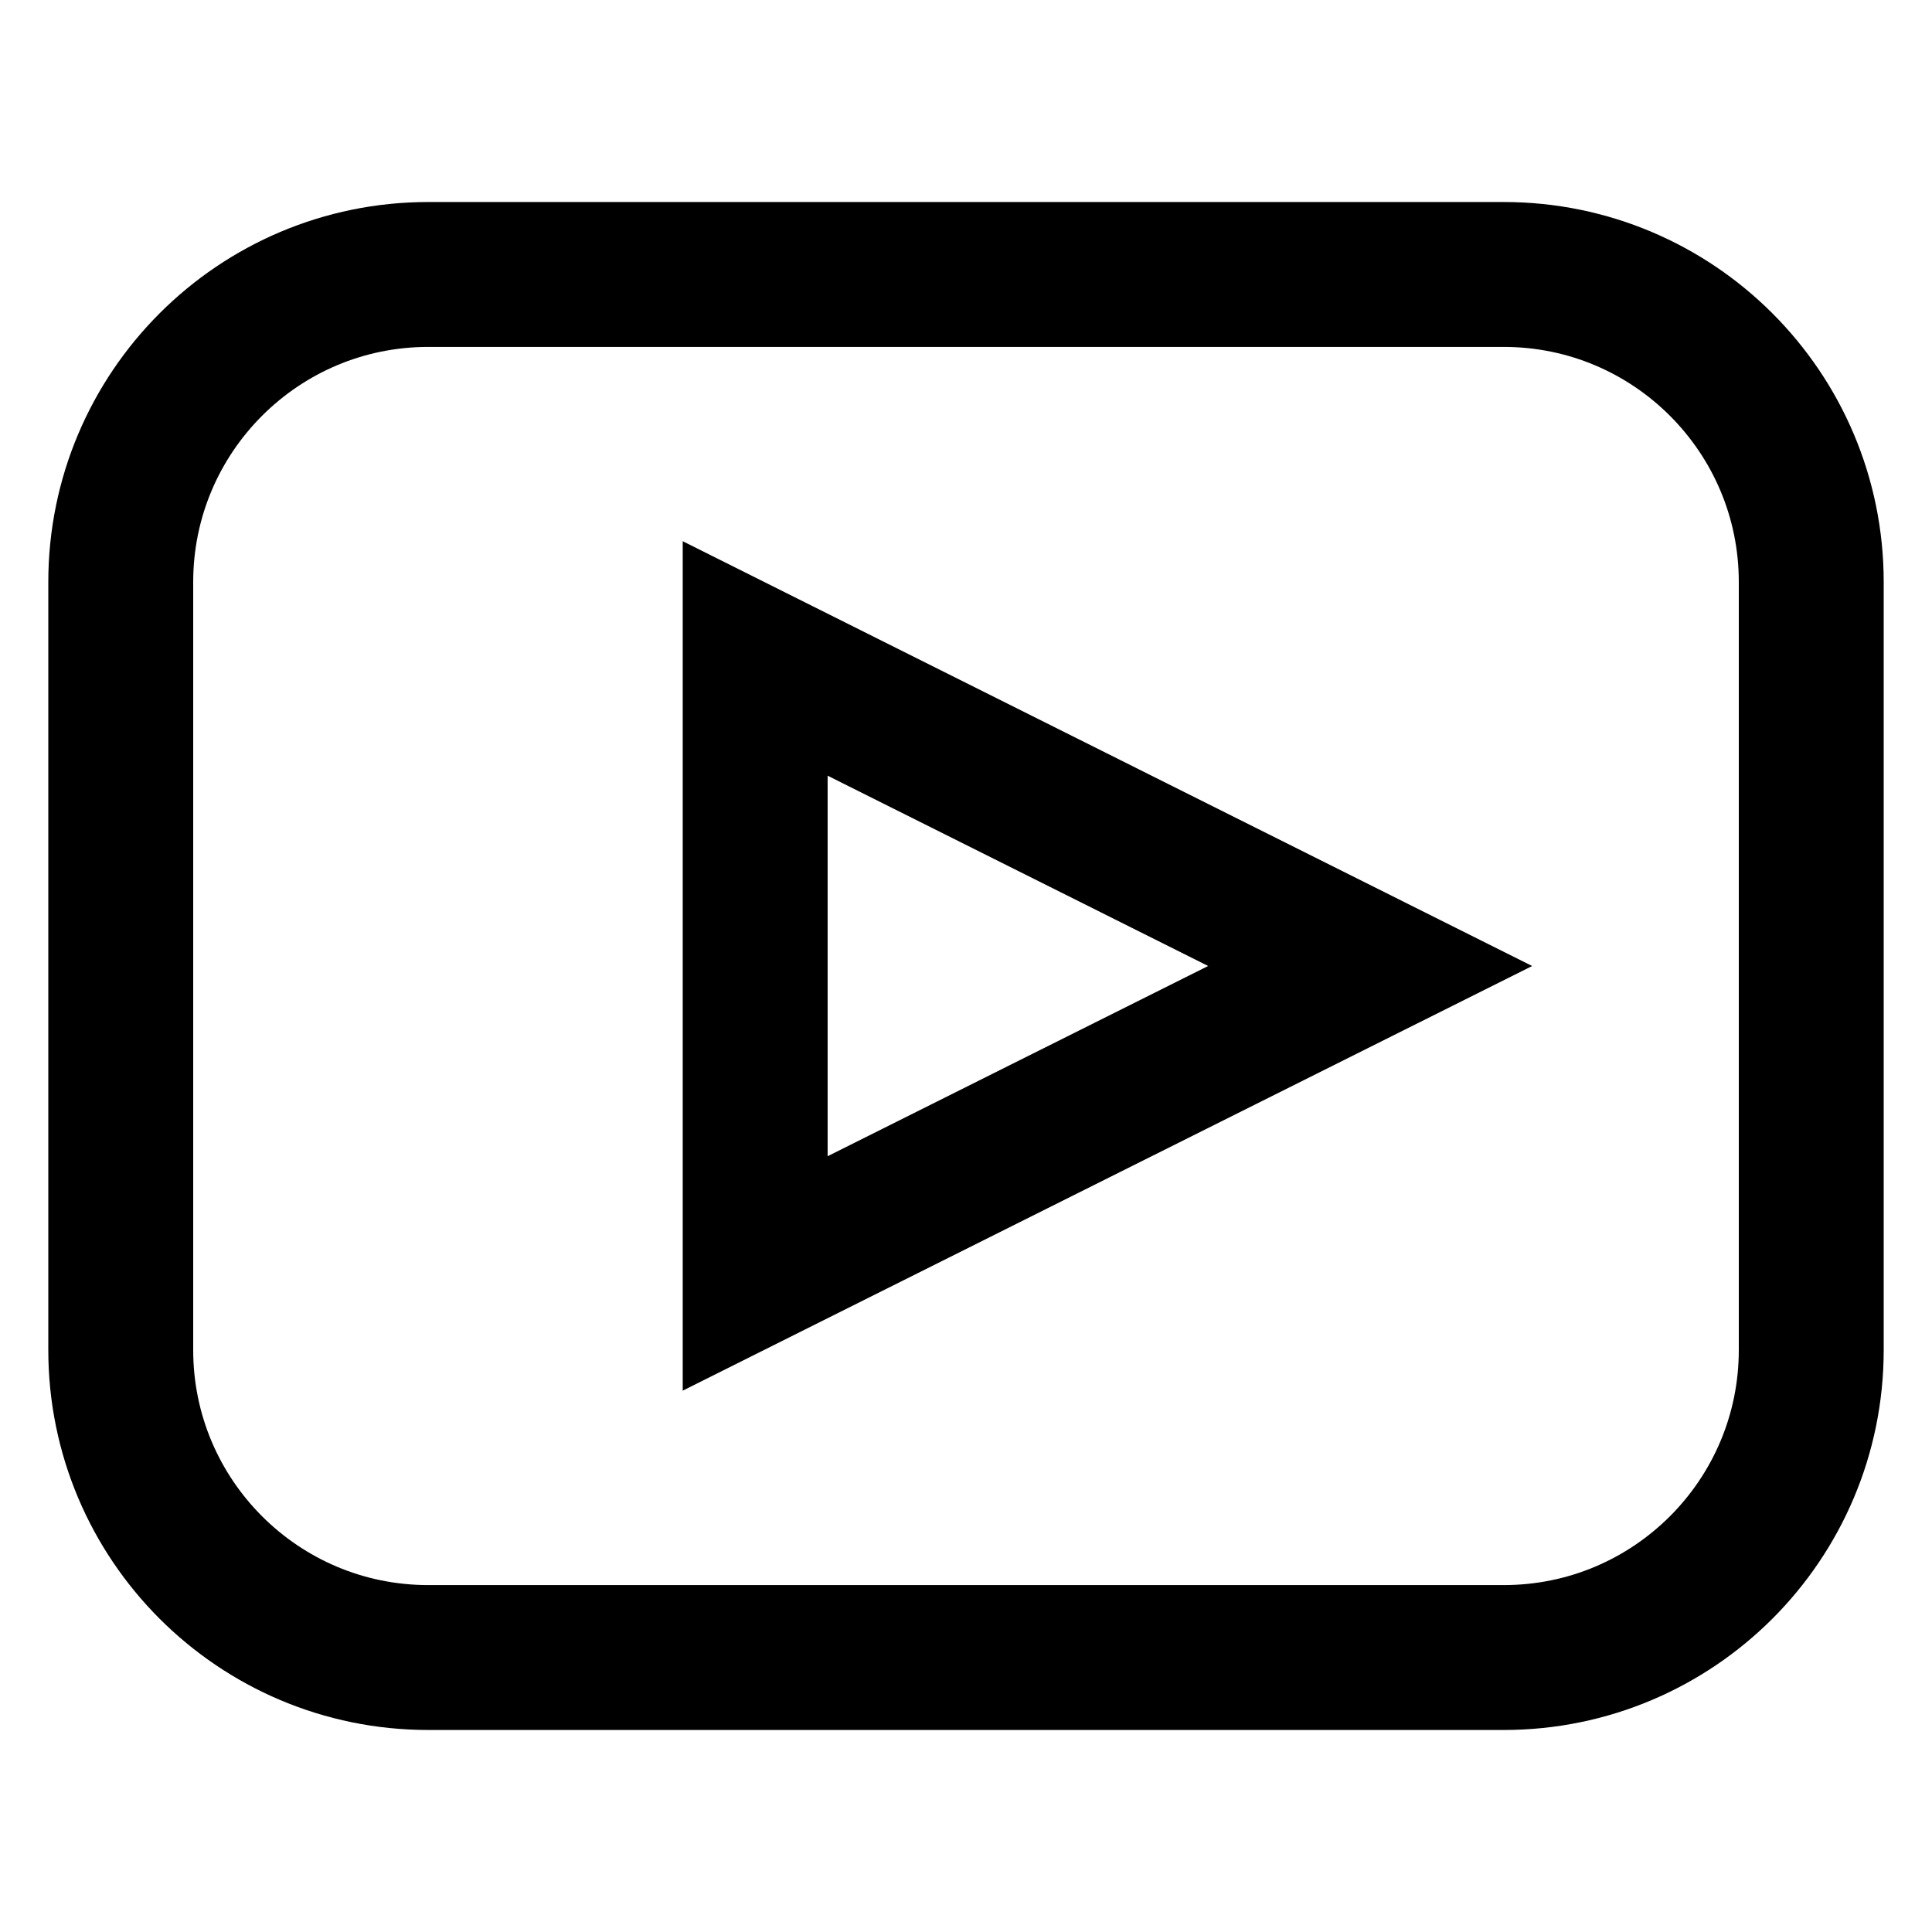
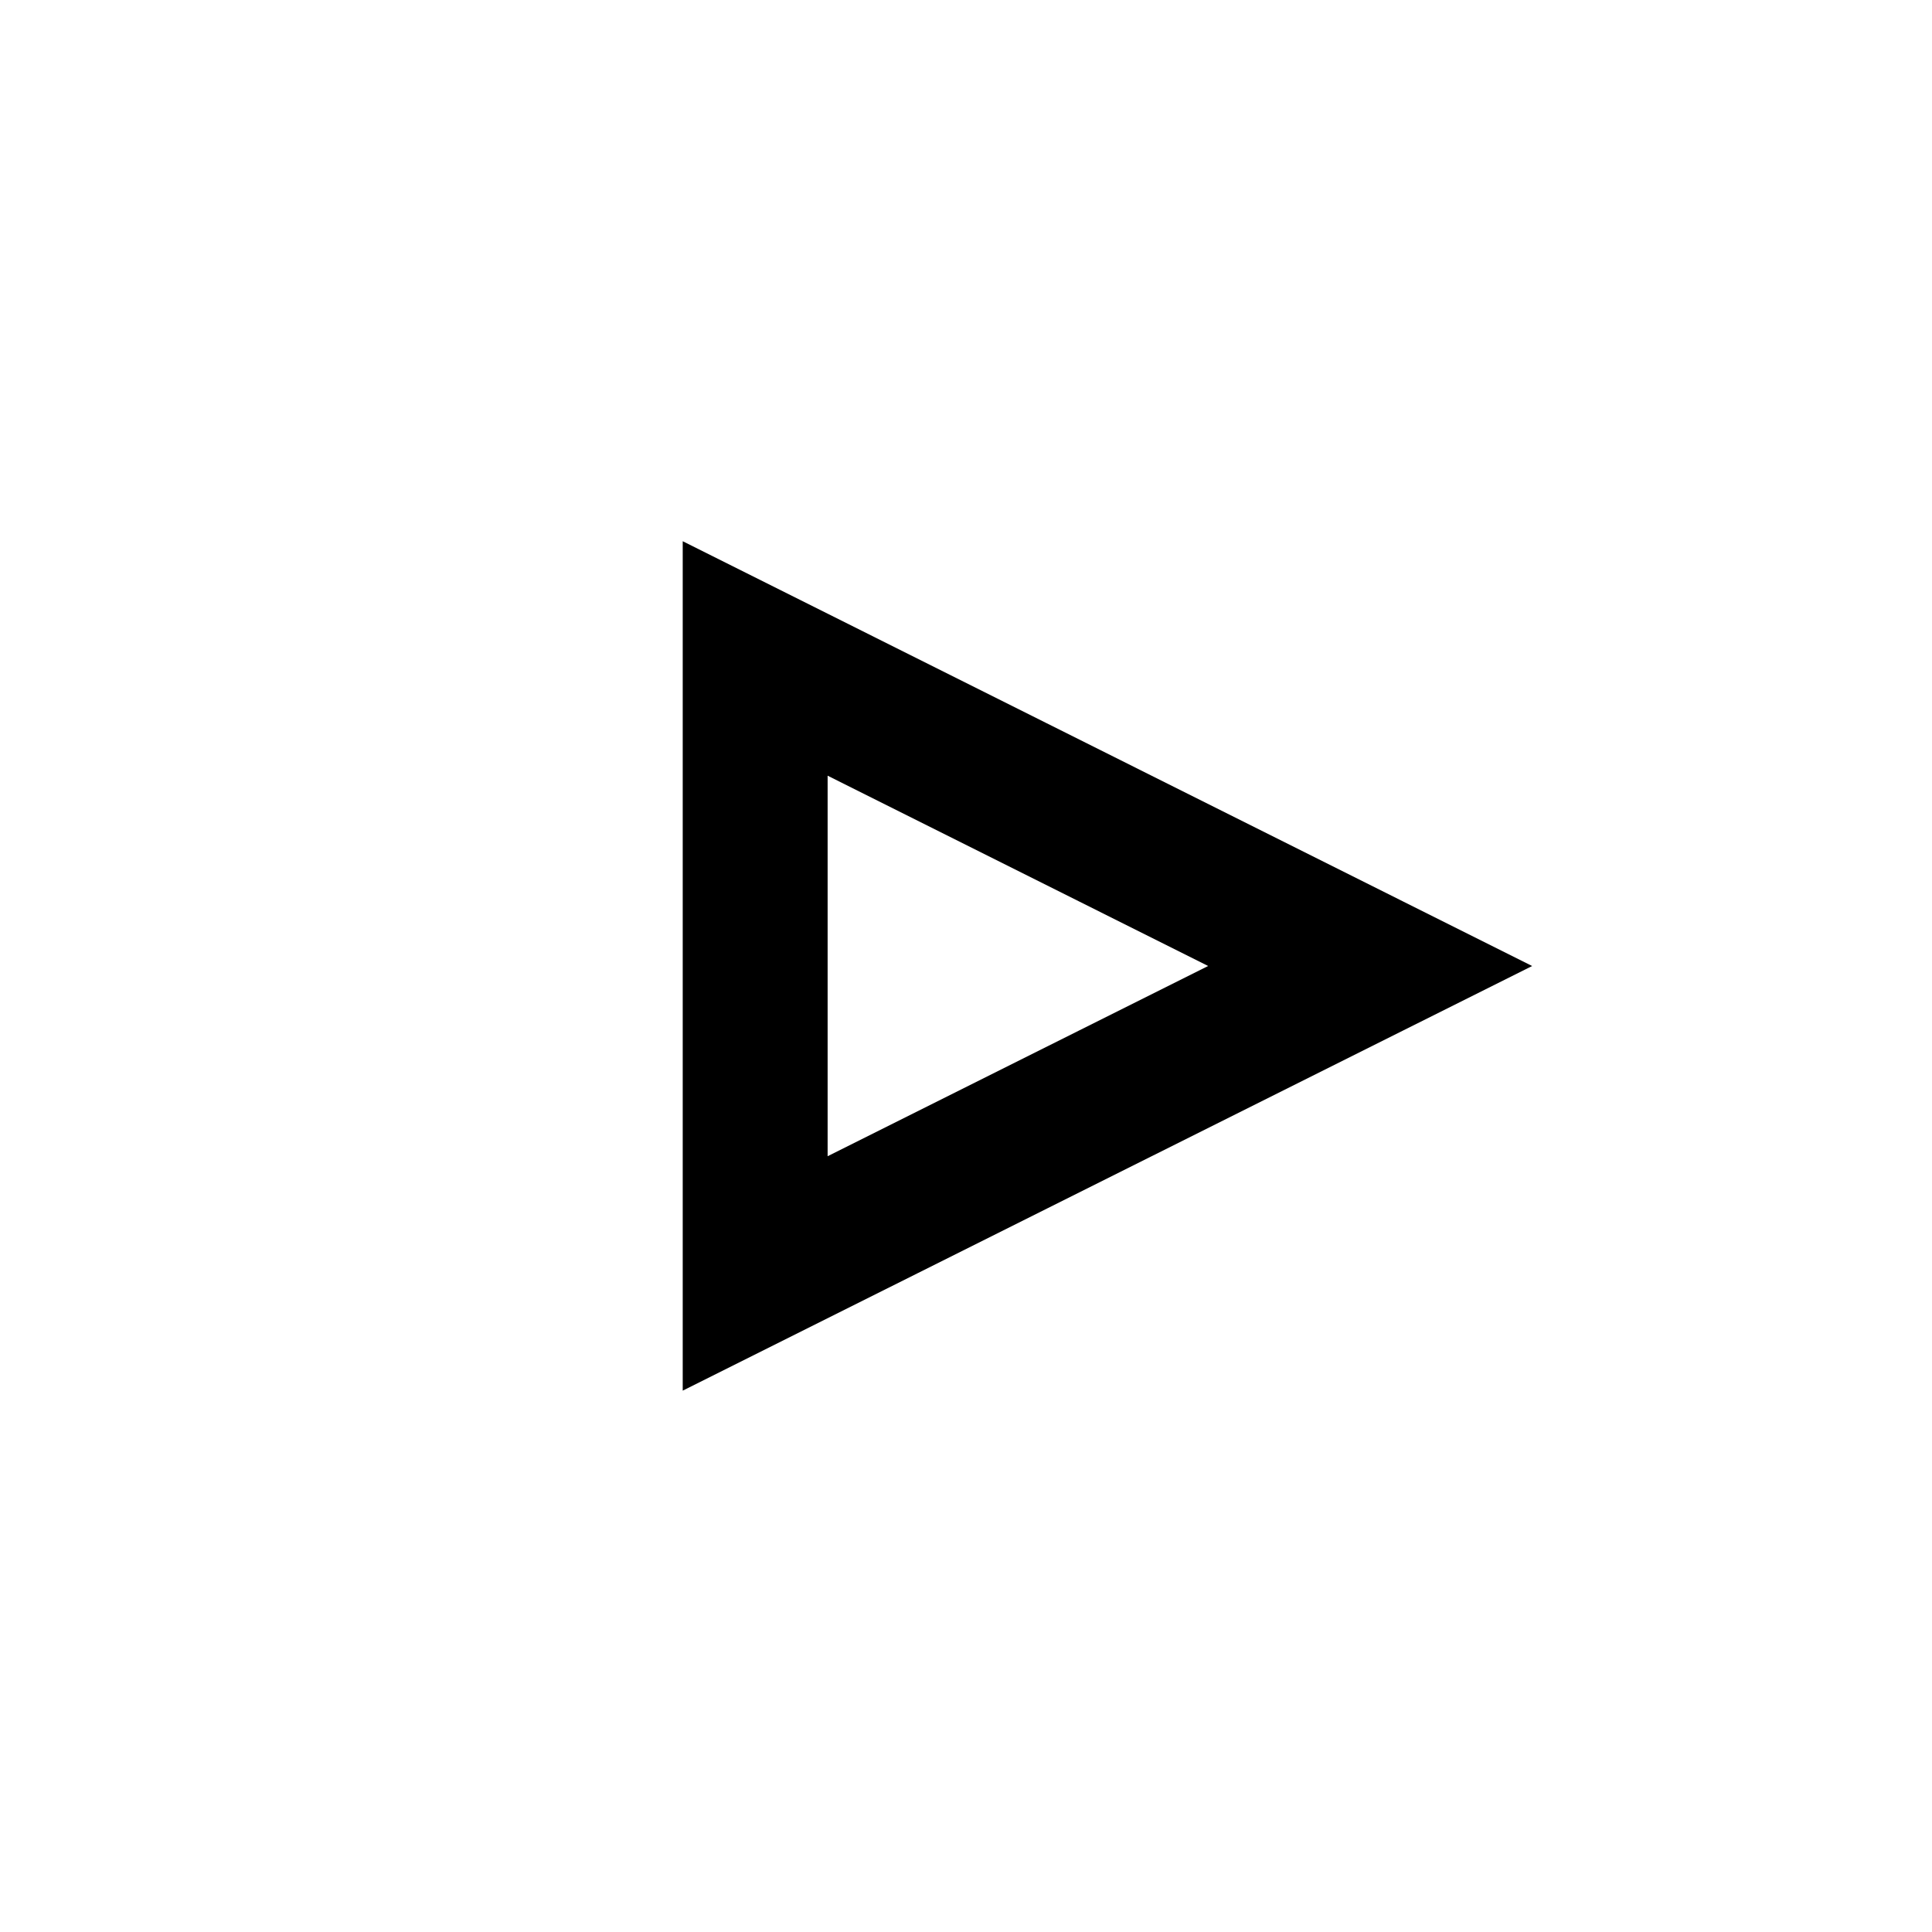
<svg xmlns="http://www.w3.org/2000/svg" width="16" height="16" viewBox="0 0 16 16" fill="none">
-   <path d="M12.453 2.273H3.547C2.14 2.273 1 3.414 1 4.82V11.18C1 12.587 2.14 13.727 3.547 13.727H12.453C13.86 13.727 15 12.587 15 11.18V4.82C15 3.414 13.86 2.273 12.453 2.273Z" stroke="black" stroke-width="1.2" stroke-miterlimit="10" />
  <path d="M11.347 8L6.254 10.546V5.453L11.347 8Z" stroke="black" stroke-width="1.2" stroke-miterlimit="10" />
</svg>